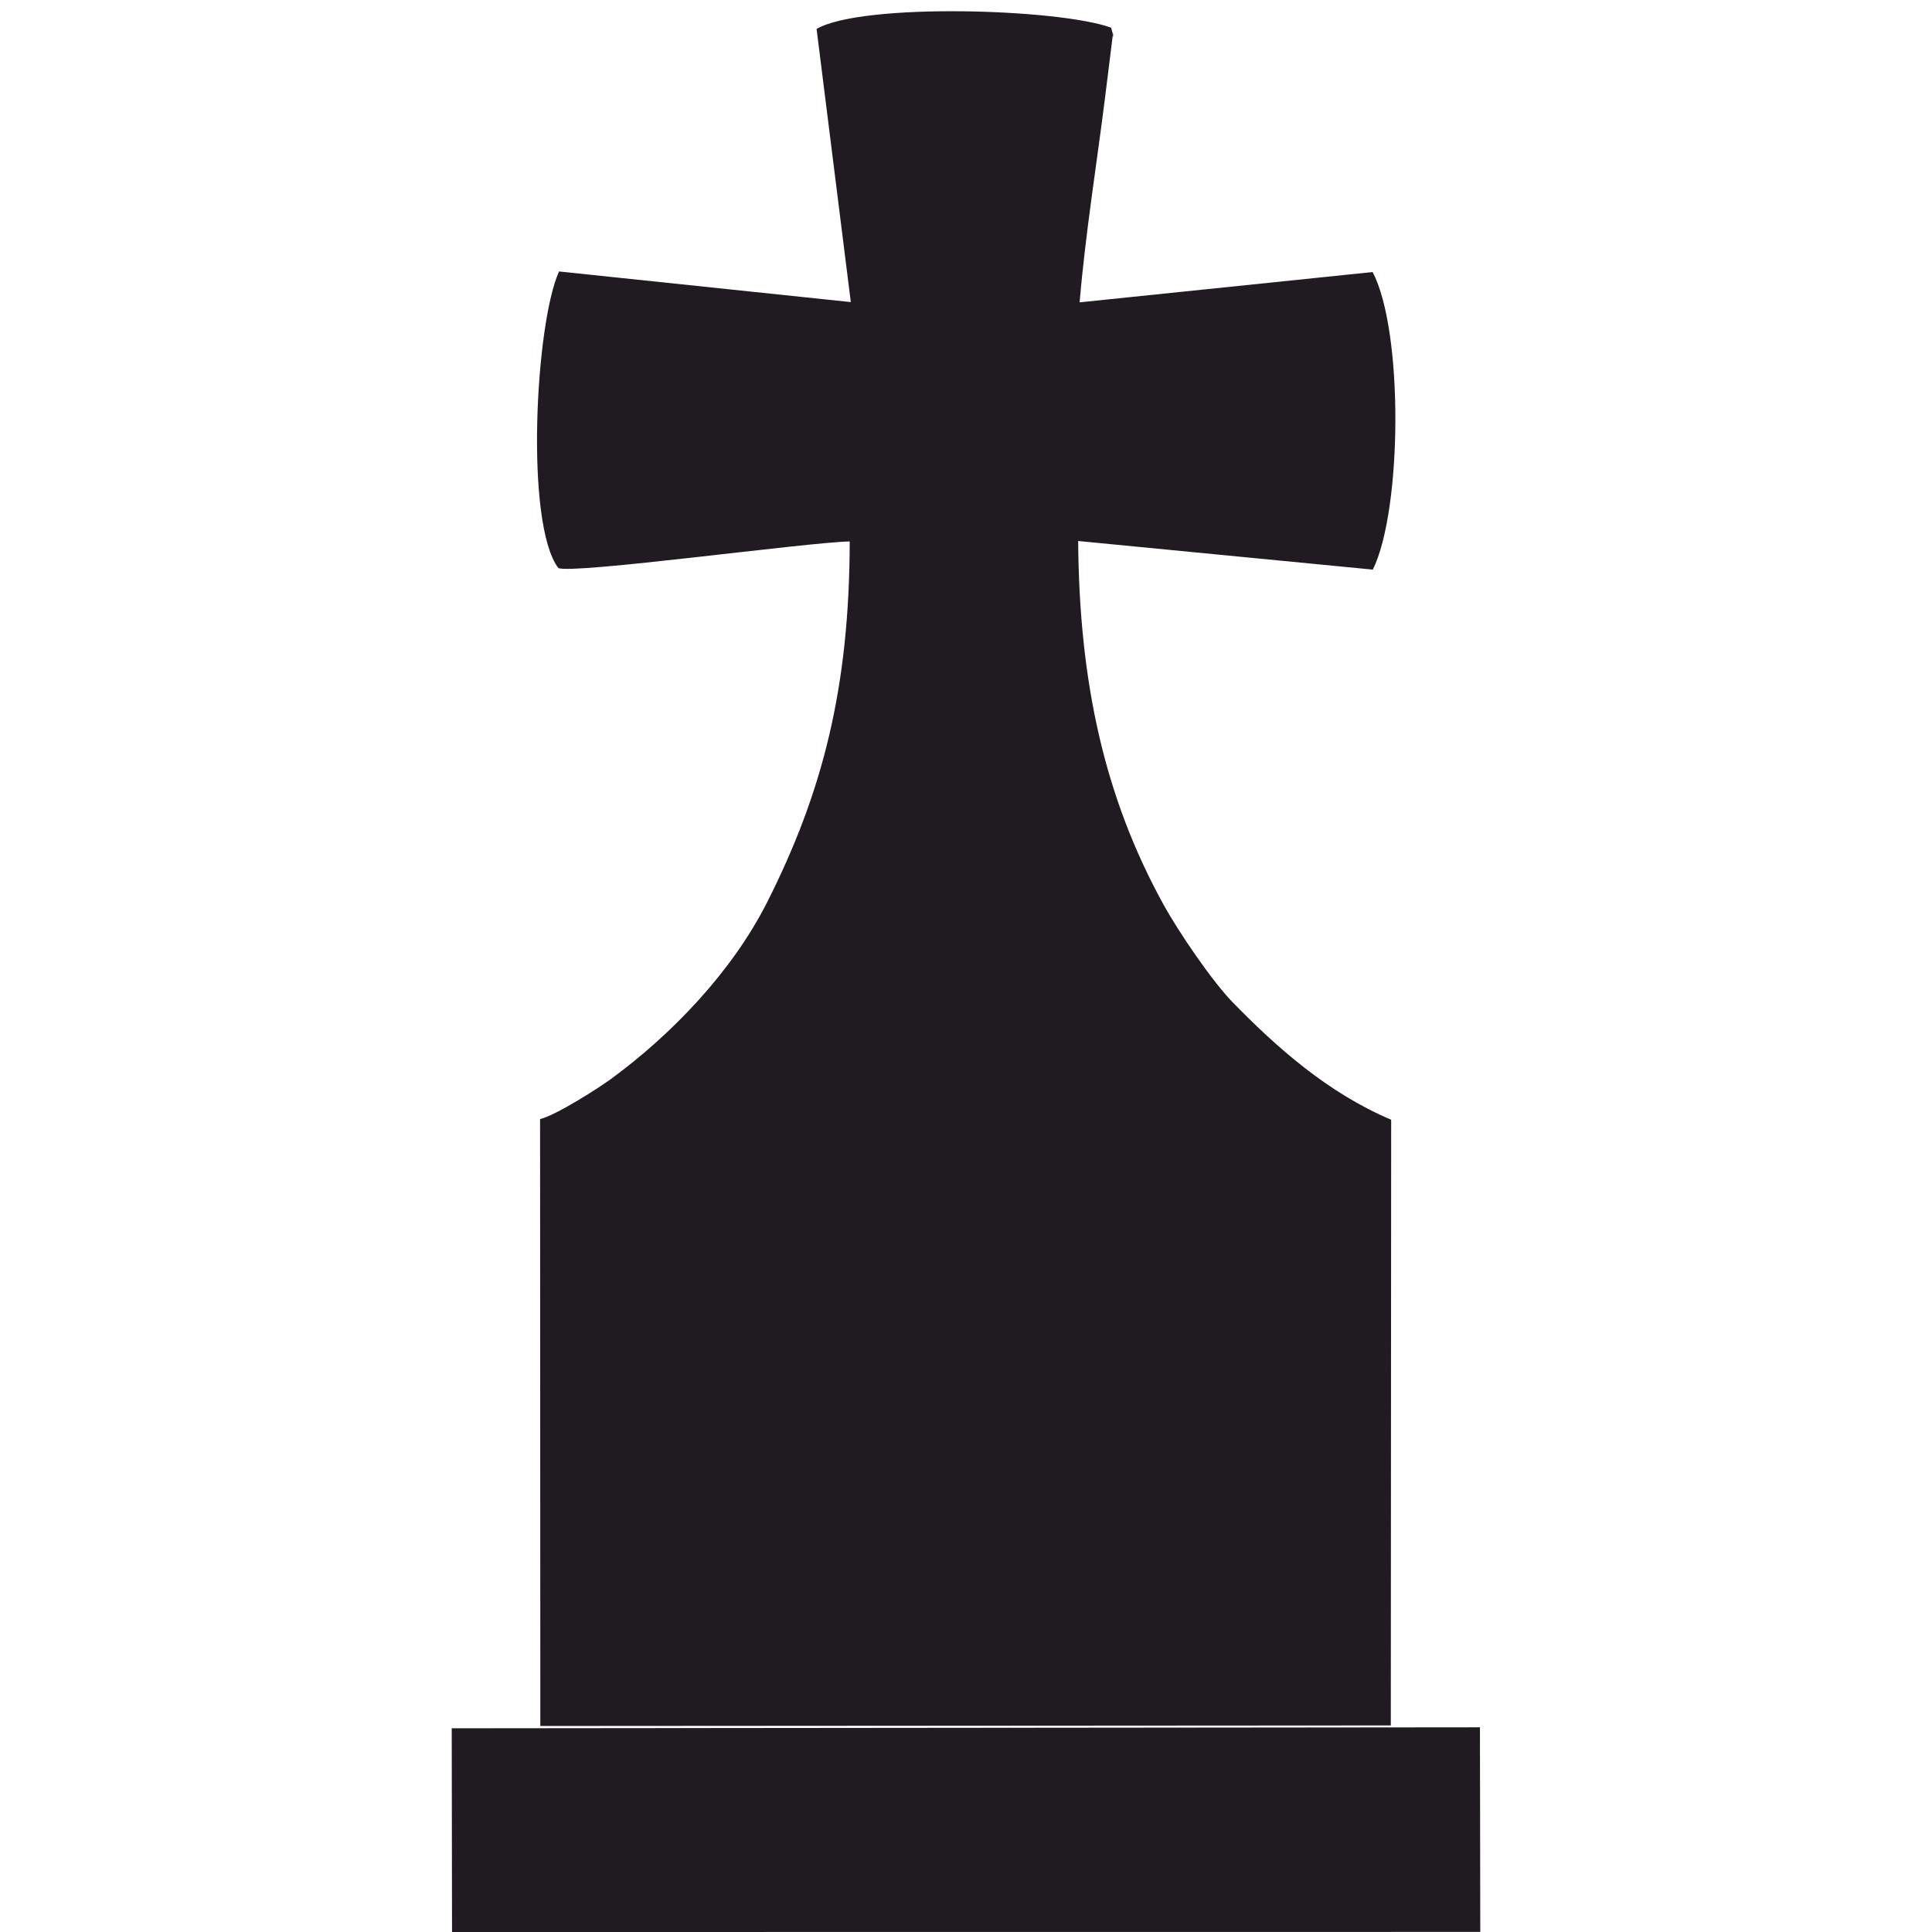
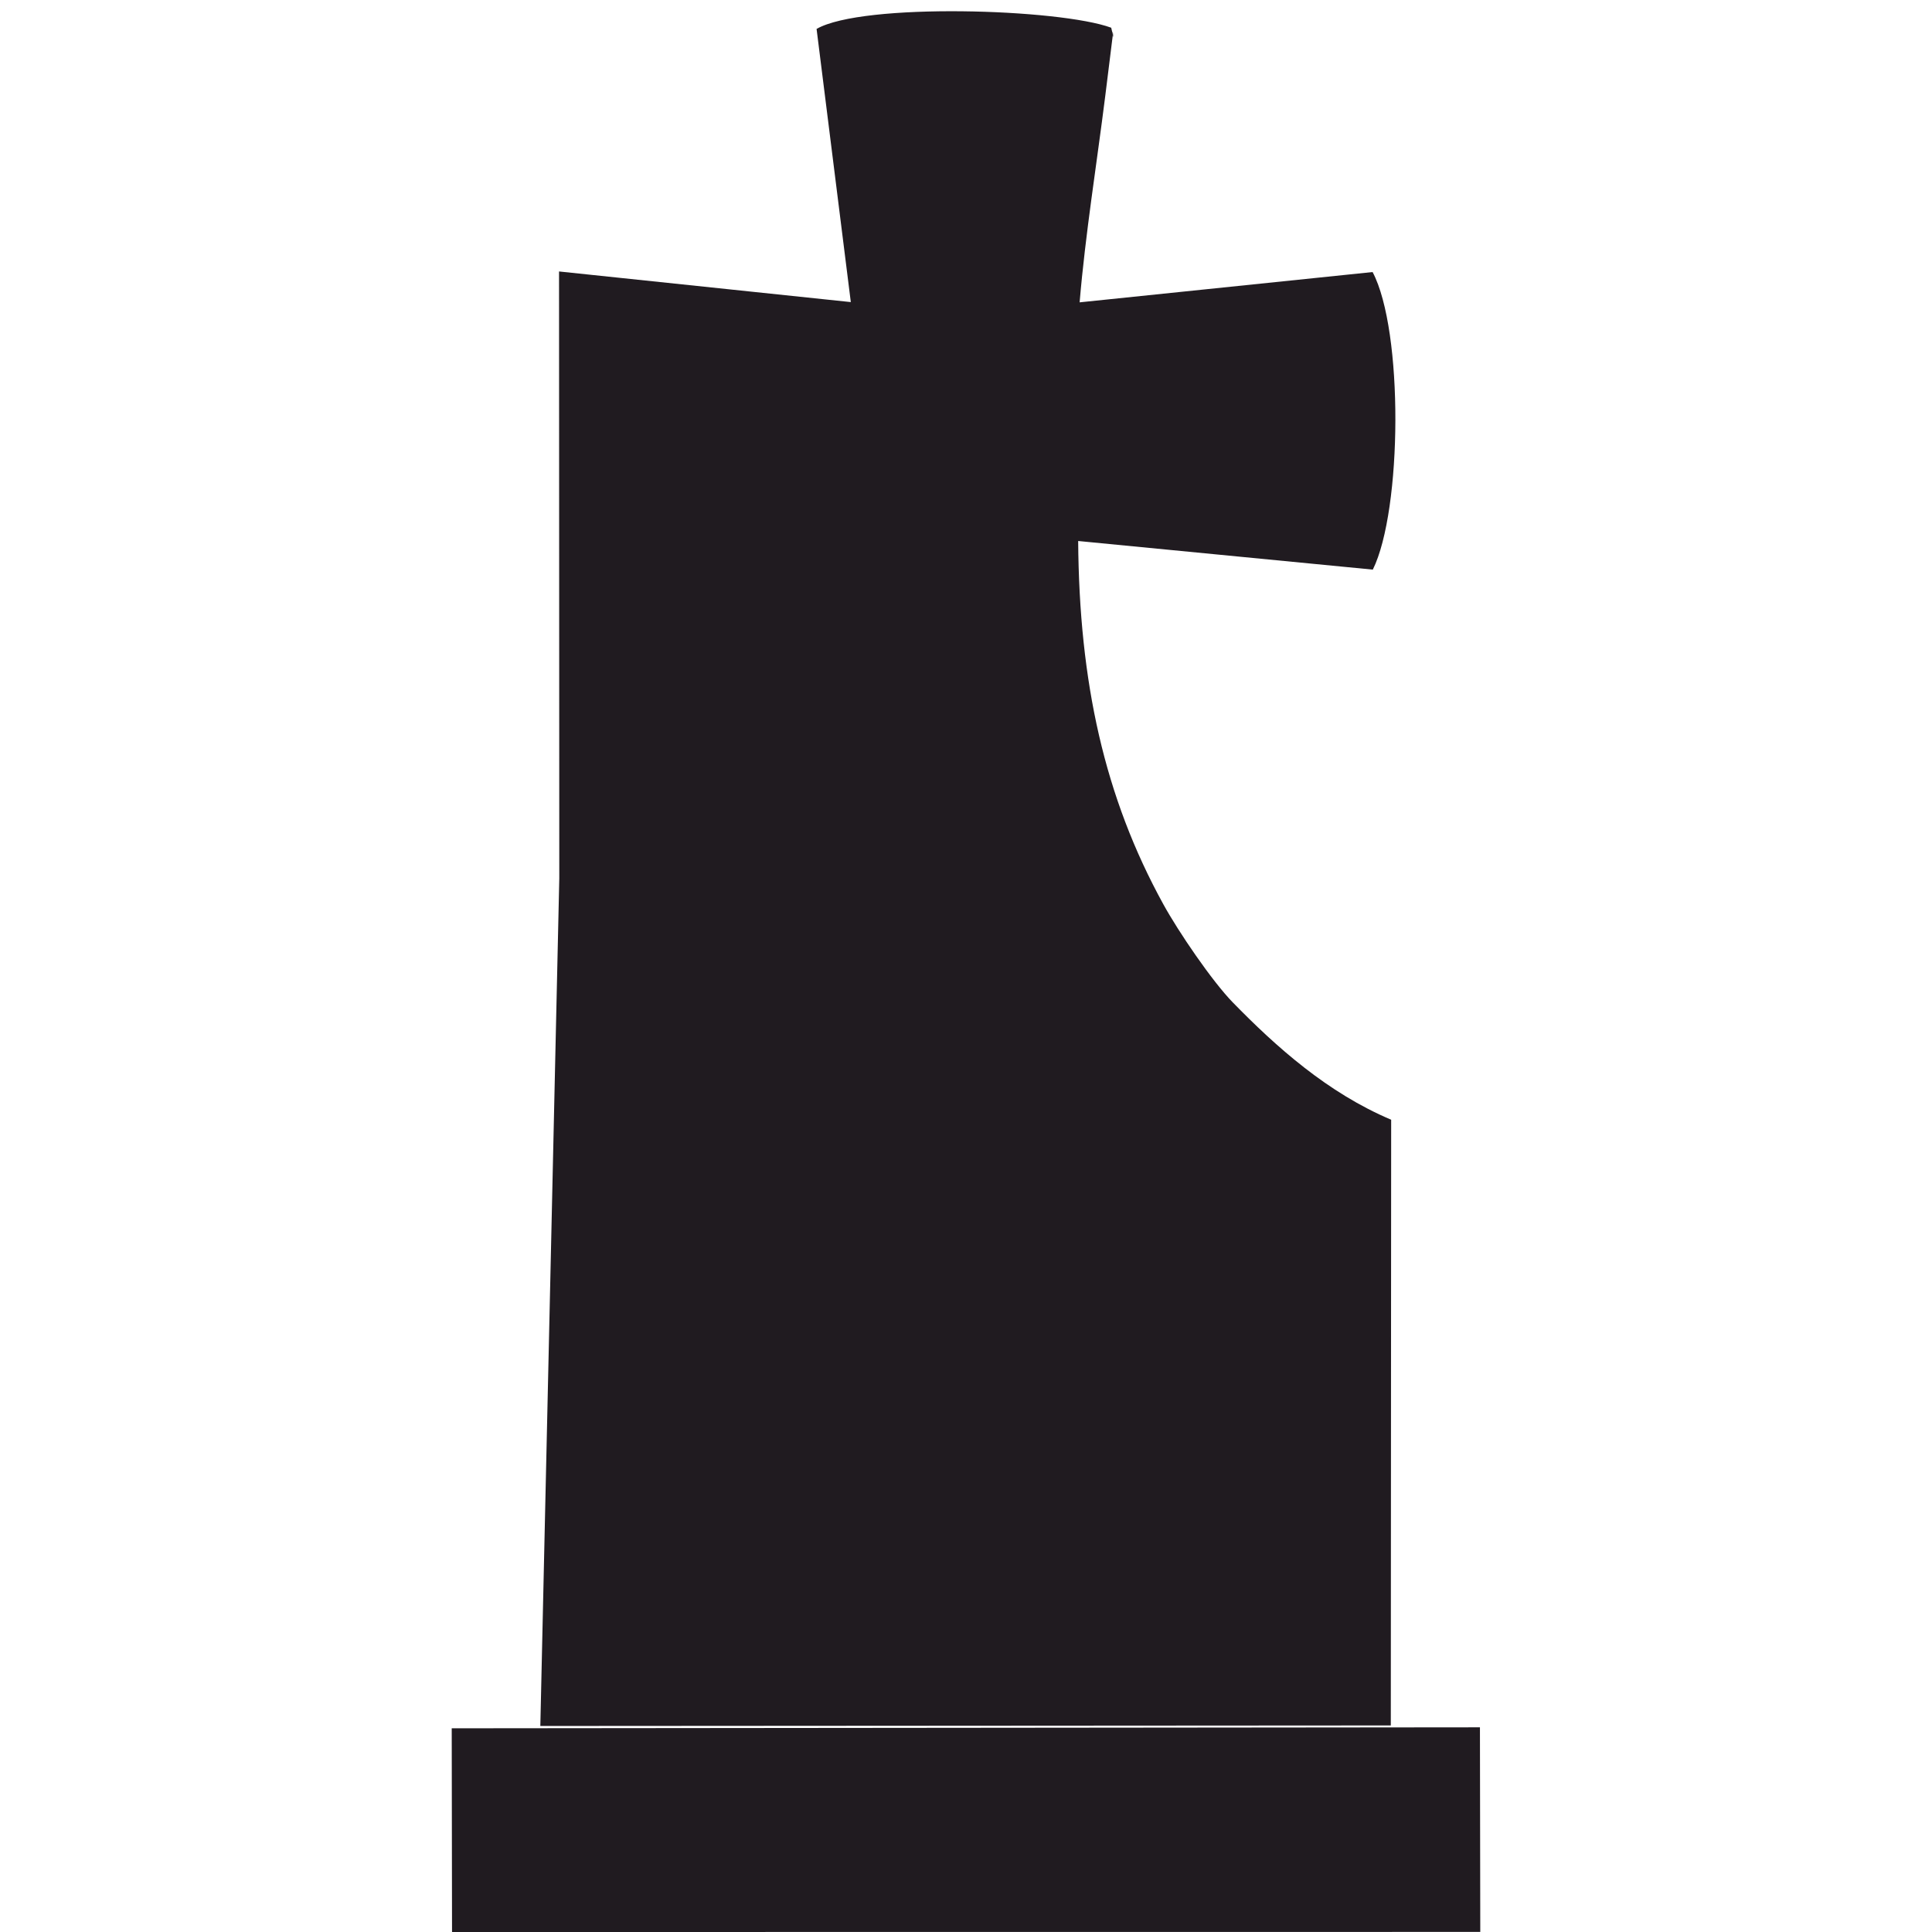
<svg xmlns="http://www.w3.org/2000/svg" xml:space="preserve" width="264.33mm" height="264.33mm" version="1.1" style="shape-rendering:geometricPrecision; text-rendering:geometricPrecision; image-rendering:optimizeQuality; fill-rule:evenodd; clip-rule:evenodd" viewBox="0 0 69077 69077">
  <defs>
    <style type="text/css">
   
    .fil1 {fill:none}
    .fil0 {fill:#201B20}
   
  </style>
  </defs>
  <g id="Слой_x0020_1">
-     <path class="fil0" d="M19319 61711l30408 -19 13 -21657c-2275,-962 -4107,-2601 -5661,-4193 -738,-756 -1942,-2523 -2484,-3509 -2114,-3843 -3009,-7951 -3046,-12990l10535 1023c1052,-2126 1101,-8543 -8,-10639l-10475 1083c205,-2442 611,-4937 917,-7384l264 -2130c-14,-511 57,390 -16,-152l-36 -153c-1842,-678 -8886,-903 -10534,43l1224 9767 -10432 -1095c-847,1858 -1225,9029 -24,10605 564,222 8870,-920 10417,-952 -11,5201 -952,8943 -2958,12910 -1260,2490 -3426,4733 -5581,6311 -441,323 -1957,1293 -2532,1432l9 21699zm33595 48l-36763 35 11 7283 36764 -3 -12 -7315z" />
-     <rect class="fil1" width="69077" height="69077" />
+     <path class="fil0" d="M19319 61711l30408 -19 13 -21657c-2275,-962 -4107,-2601 -5661,-4193 -738,-756 -1942,-2523 -2484,-3509 -2114,-3843 -3009,-7951 -3046,-12990l10535 1023c1052,-2126 1101,-8543 -8,-10639l-10475 1083c205,-2442 611,-4937 917,-7384l264 -2130c-14,-511 57,390 -16,-152l-36 -153c-1842,-678 -8886,-903 -10534,43l1224 9767 -10432 -1095l9 21699zm33595 48l-36763 35 11 7283 36764 -3 -12 -7315z" />
  </g>
</svg>